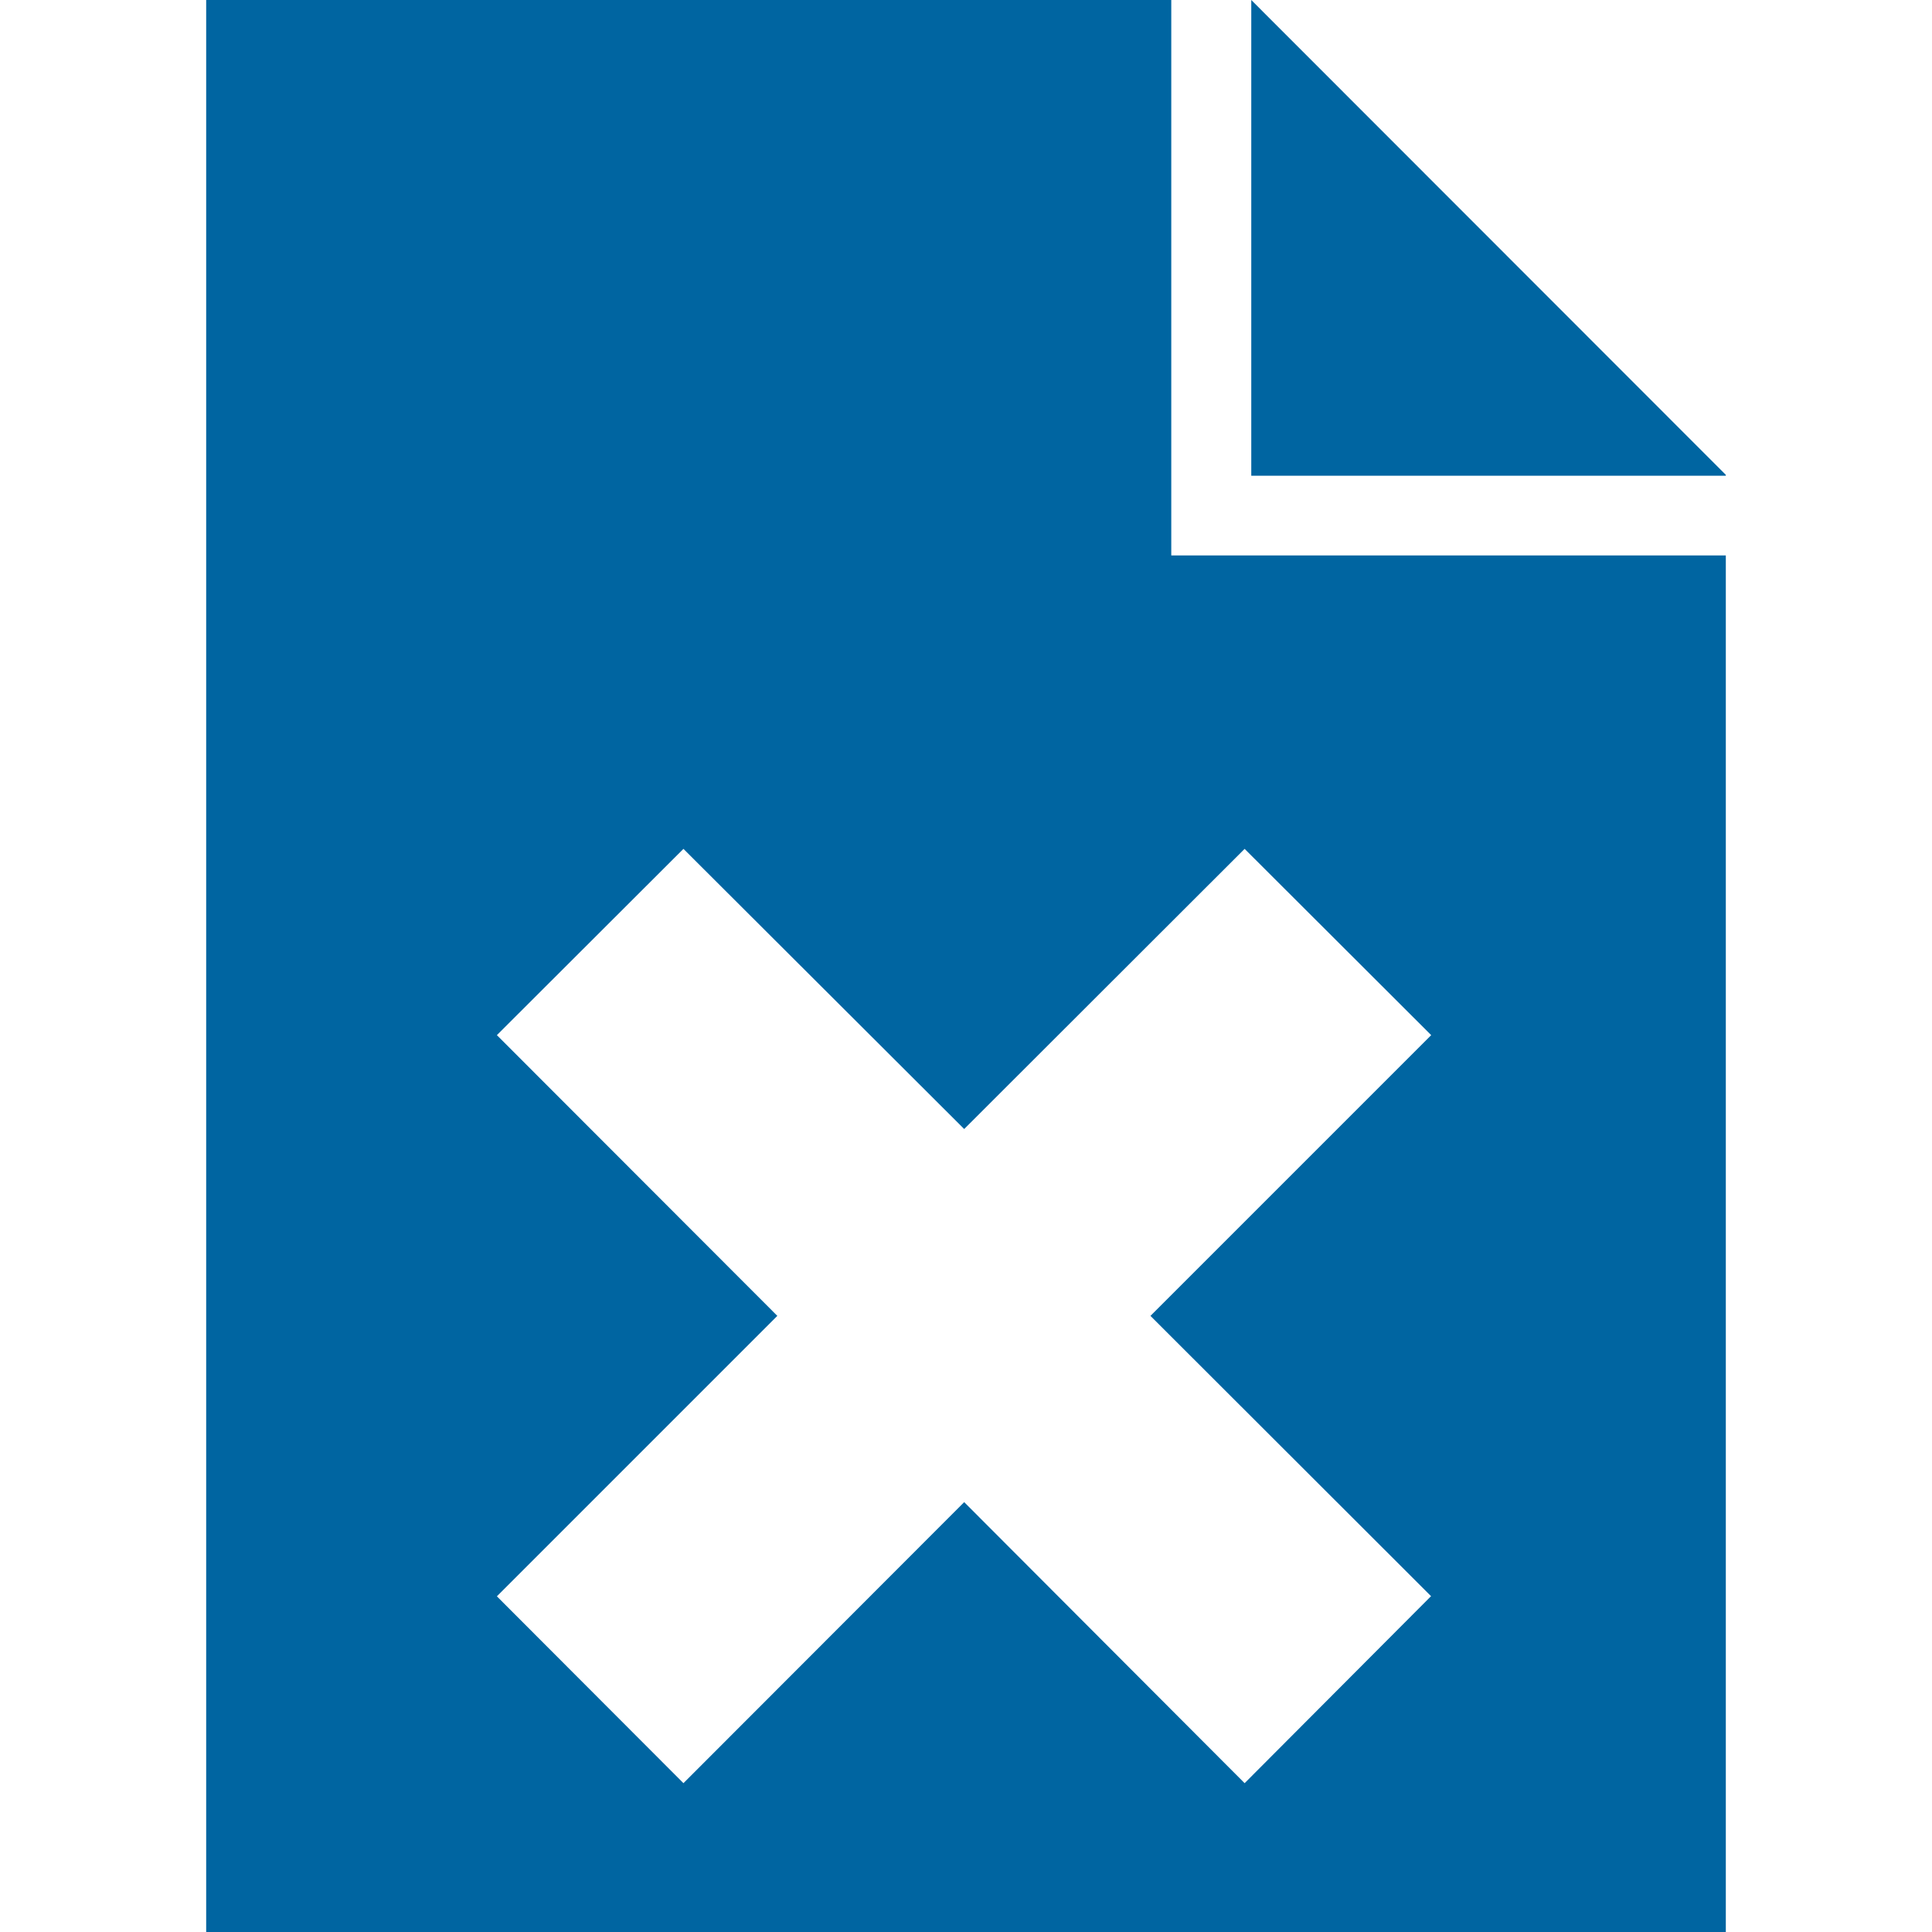
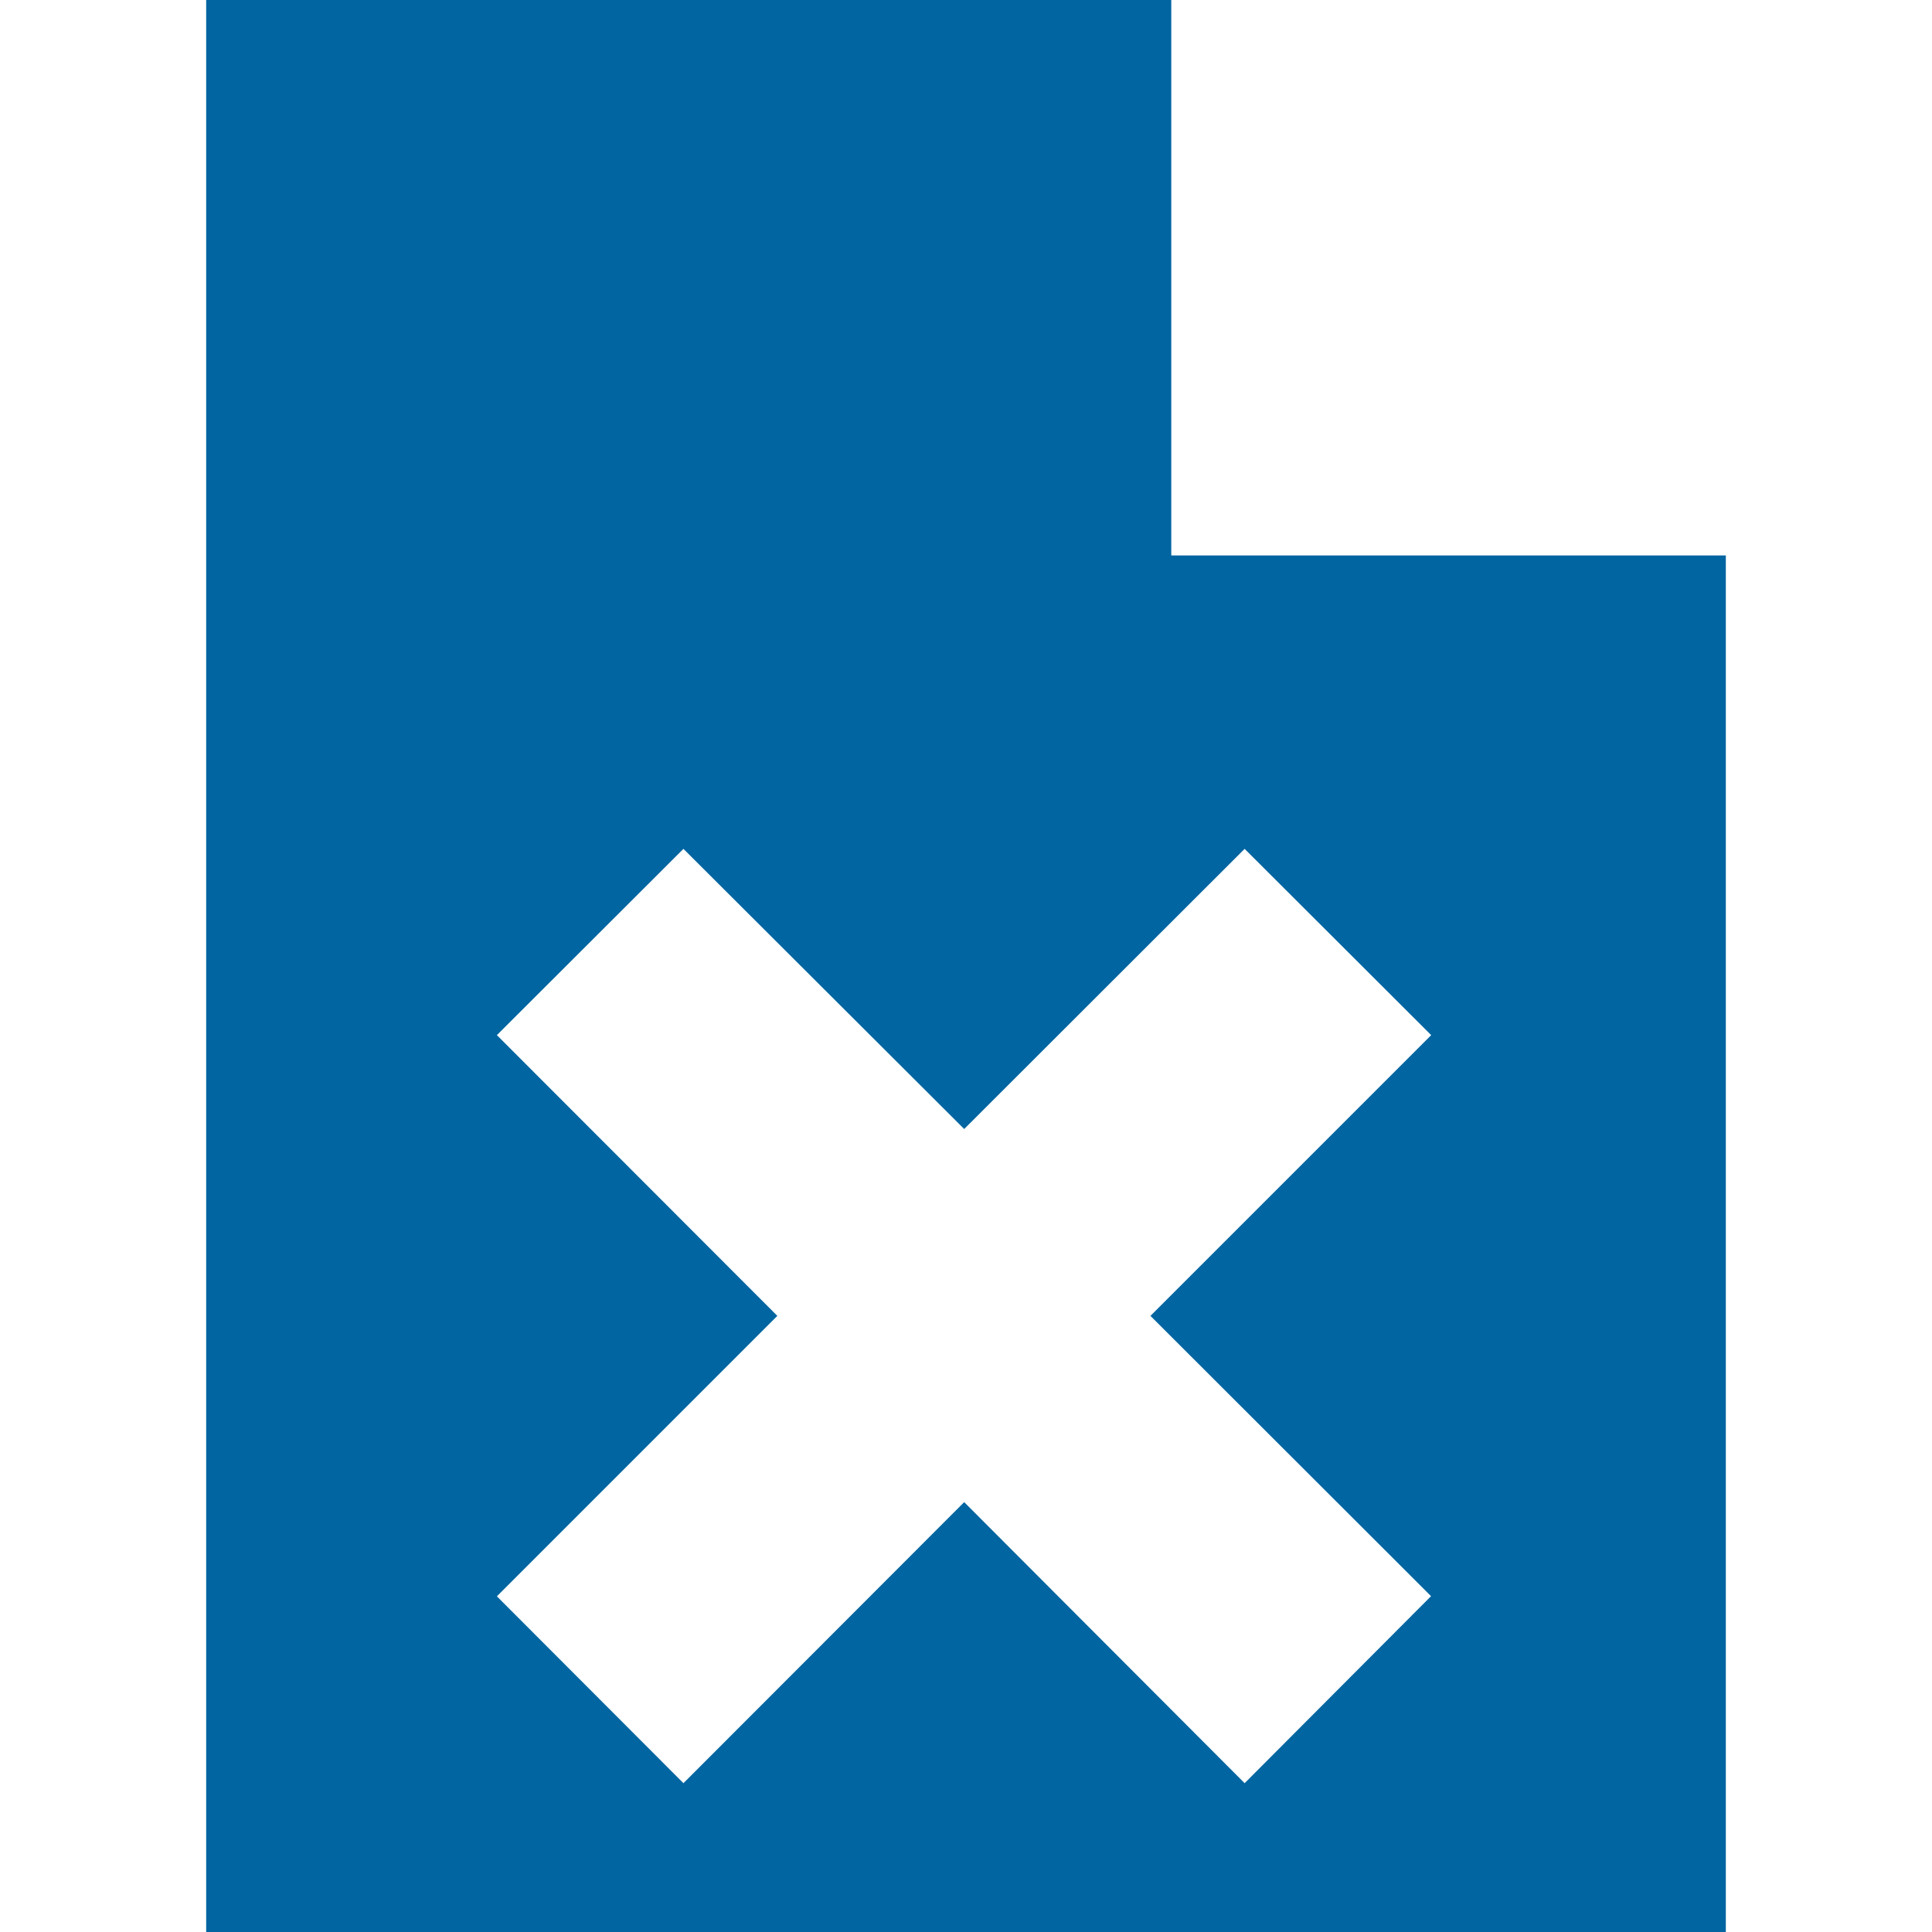
<svg xmlns="http://www.w3.org/2000/svg" id="Design" viewBox="0 0 64 64">
  <defs>
    <style> .cls-1 { fill: #0065a1; } </style>
  </defs>
-   <polygon class="cls-1" points="57.17 15.73 57.17 15.76 41.45 15.76 41.45 0 57.17 15.73" />
-   <path class="cls-1" d="M38.8,18.4V0H6.83V64H57.17V18.4h-18.37Zm8.6,34.48l-6.17,6.19-9.29-9.31-9.3,9.31-6.18-6.19,9.29-9.29-9.29-9.3,6.18-6.17,9.3,9.28,9.29-9.28,6.18,6.17-9.3,9.3,9.3,9.29Z" />
+   <path class="cls-1" d="M38.8,18.4V0H6.83V64H57.17V18.4h-18.37Zm8.6,34.48l-6.17,6.19-9.29-9.31-9.3,9.31-6.18-6.19,9.29-9.29-9.29-9.3,6.18-6.17,9.3,9.28,9.29-9.28,6.18,6.17-9.3,9.3,9.3,9.29" />
</svg>